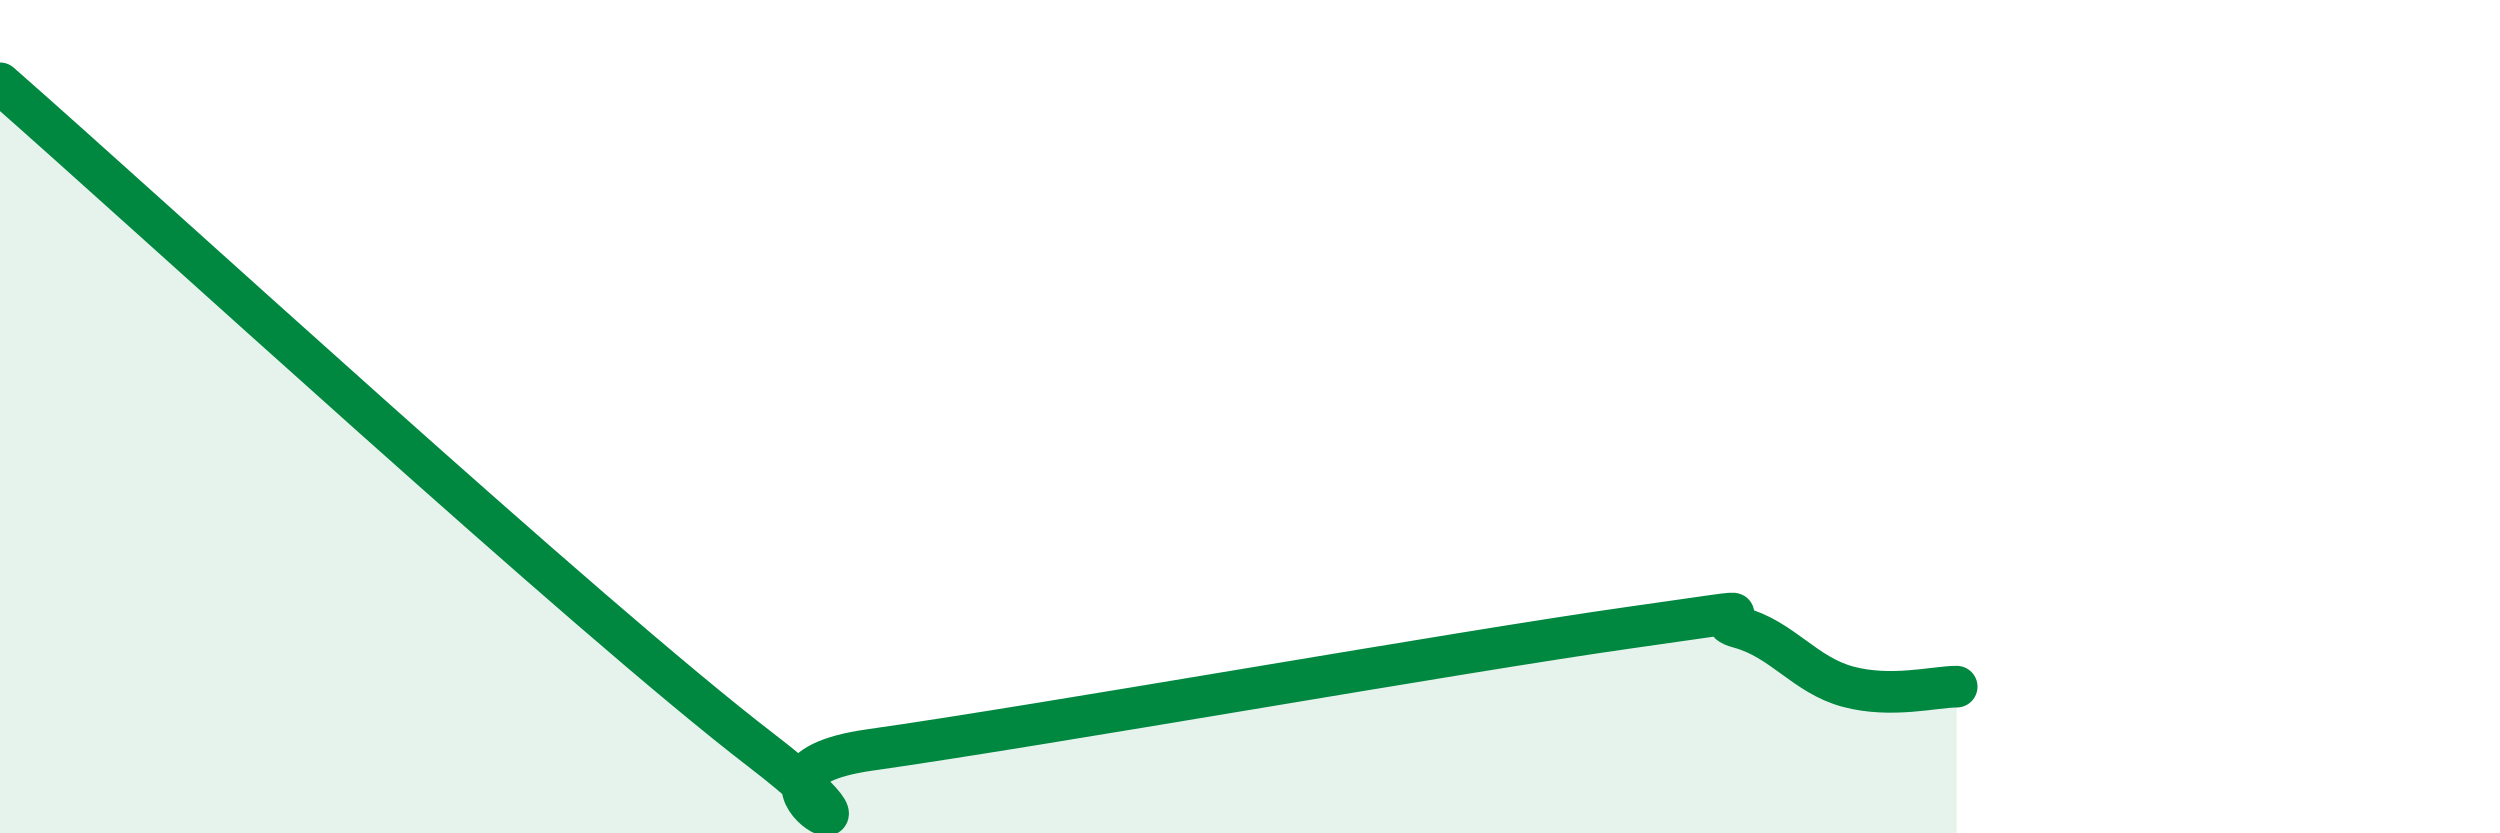
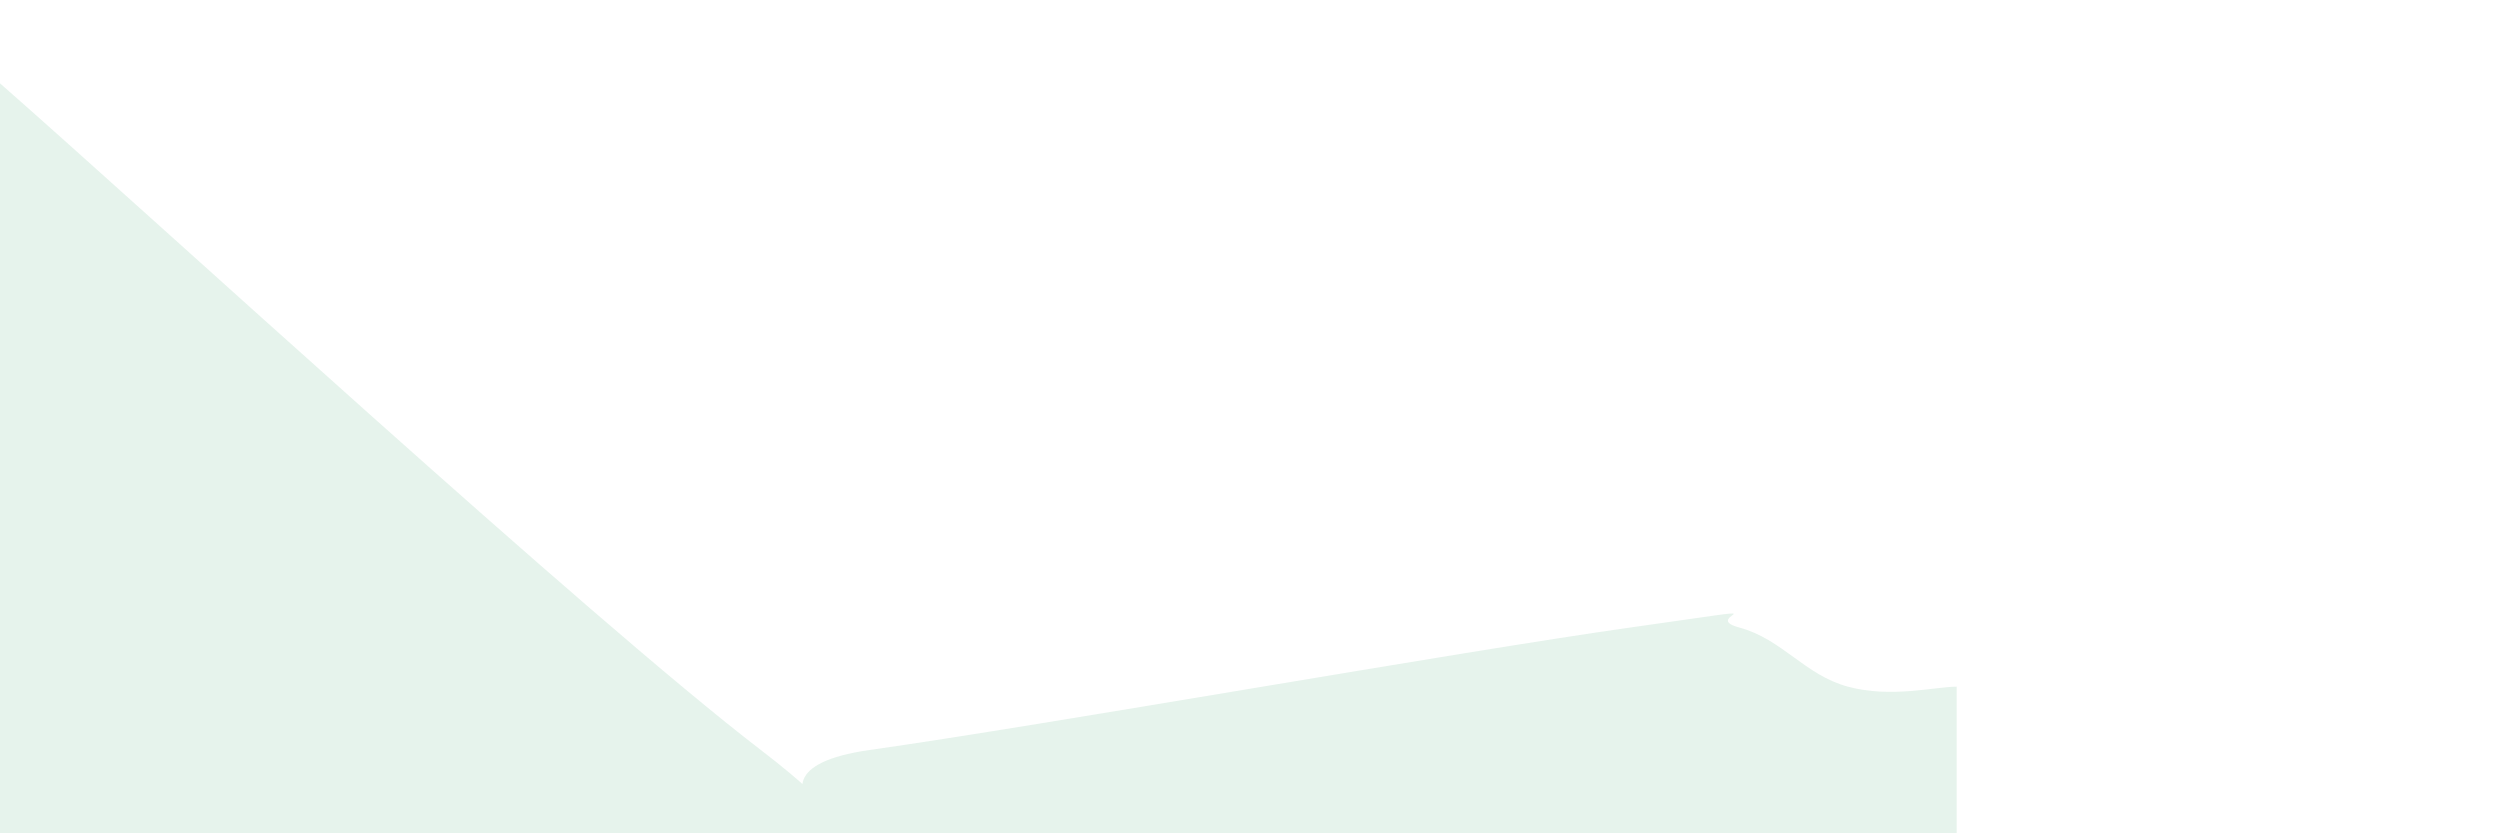
<svg xmlns="http://www.w3.org/2000/svg" width="60" height="20" viewBox="0 0 60 20">
  <path d="M 0,2 C 3.65,5.2 14.09,14.8 18.26,18 C 22.43,21.2 16.7,18.59 20.87,18 C 25.04,17.41 34.96,15.65 39.13,15.06 C 43.3,14.47 40.7,14.78 41.74,15.06 C 42.78,15.34 43.31,16.2 44.35,16.48 C 45.39,16.76 46.44,16.48 46.96,16.48L46.96 20L0 20Z" fill="#008740" opacity="0.1" stroke-linecap="round" stroke-linejoin="round" />
-   <path d="M 0,2 C 3.65,5.2 14.09,14.8 18.26,18 C 22.43,21.2 16.7,18.59 20.87,18 C 25.04,17.41 34.96,15.65 39.13,15.06 C 43.3,14.47 40.7,14.78 41.74,15.06 C 42.78,15.34 43.31,16.2 44.35,16.48 C 45.39,16.76 46.44,16.48 46.96,16.48" stroke="#008740" stroke-width="1" fill="none" stroke-linecap="round" stroke-linejoin="round" />
</svg>